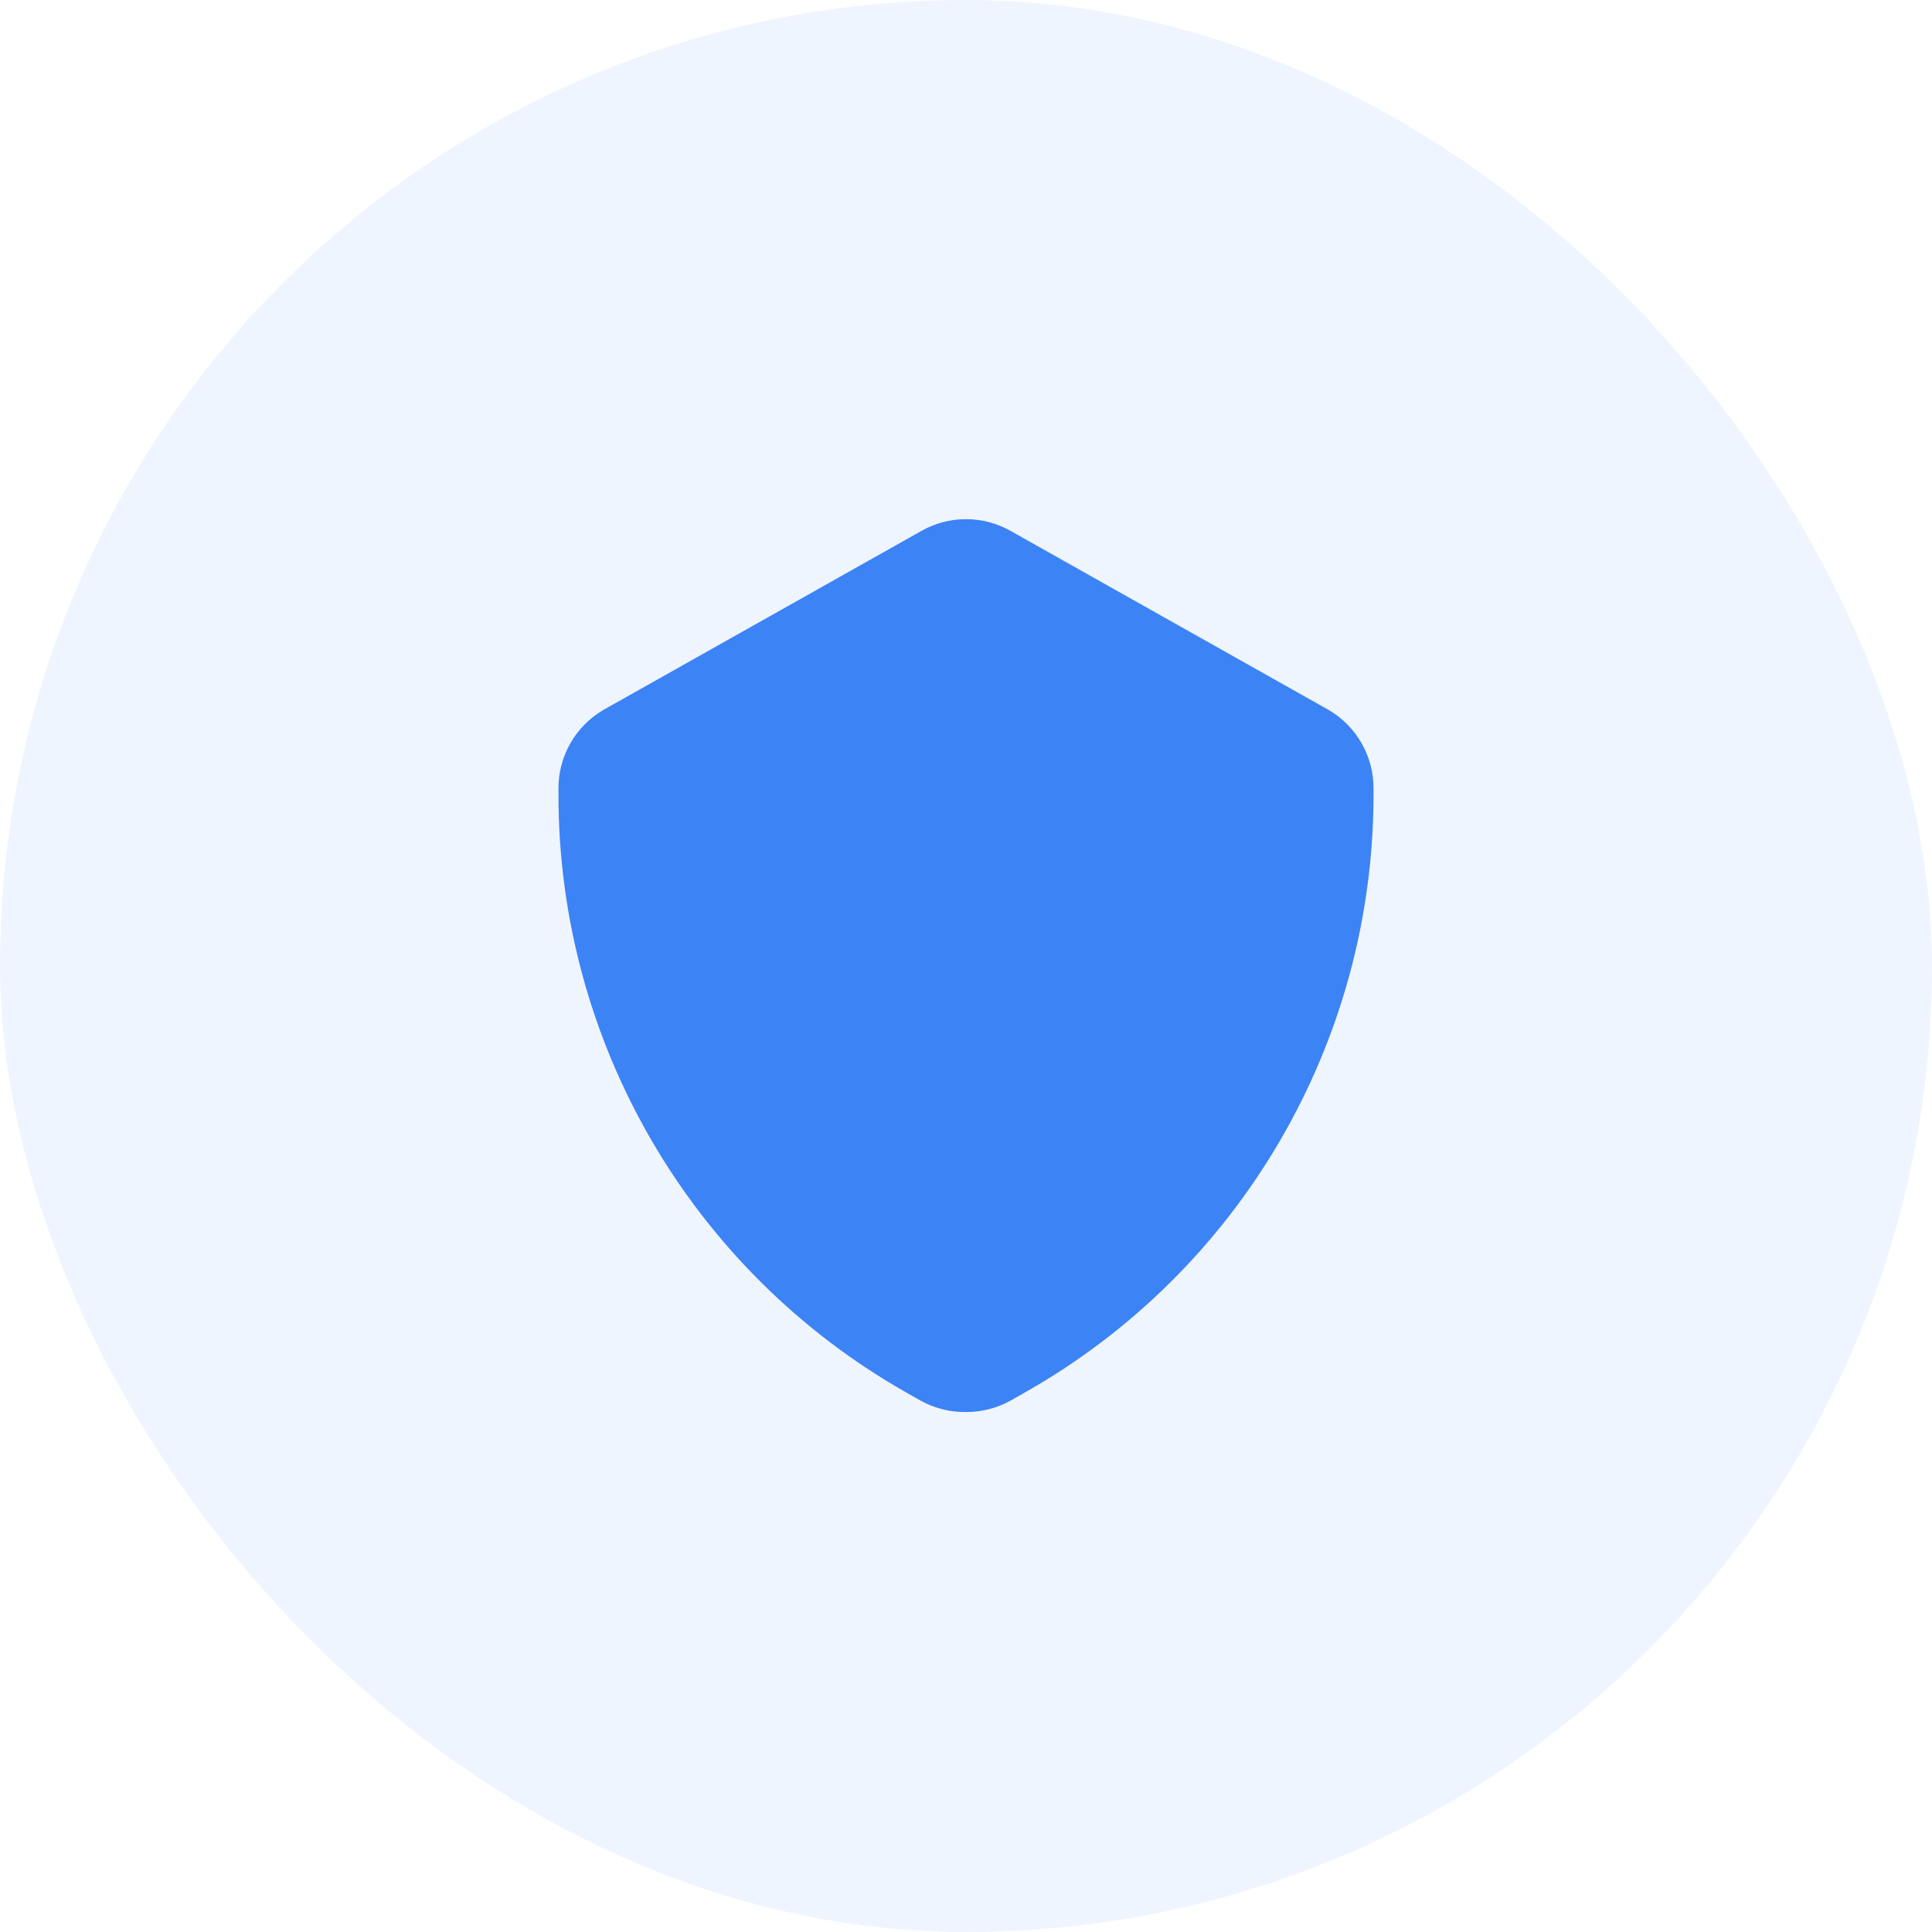
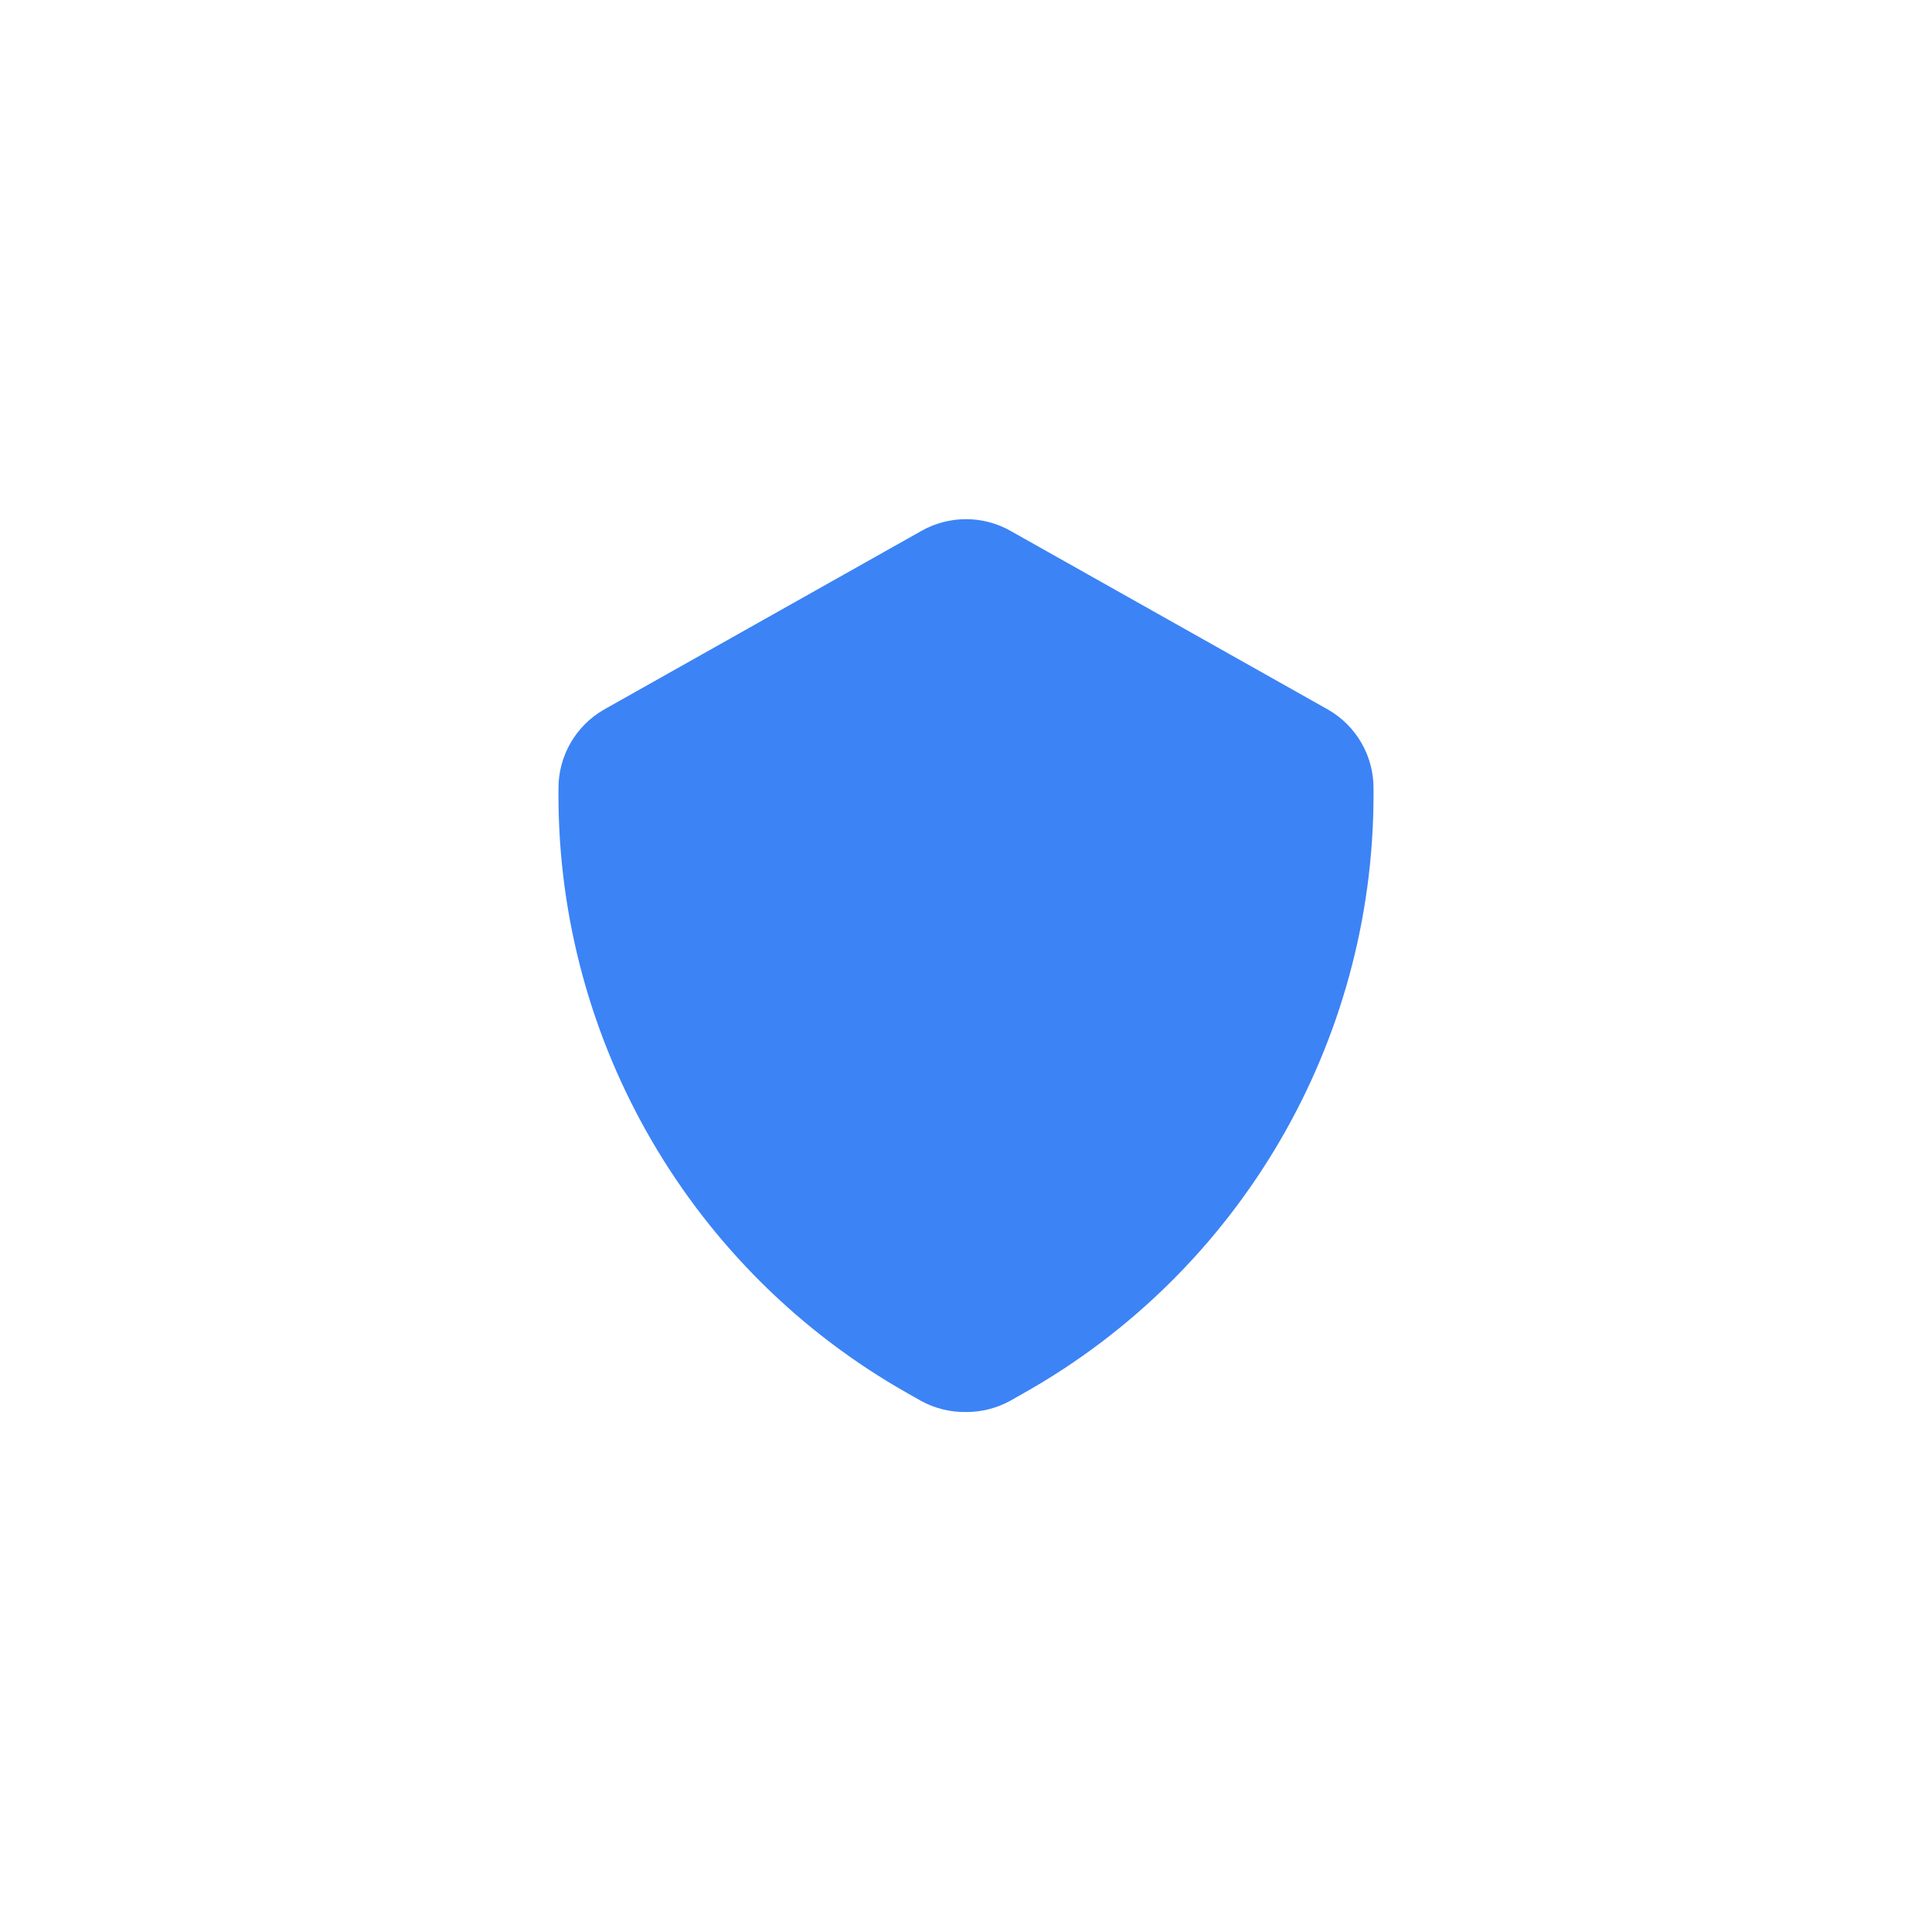
<svg xmlns="http://www.w3.org/2000/svg" width="64" height="64" viewBox="0 0 64 64" fill="none">
-   <rect width="64" height="64" rx="32" fill="#3C83F6" fill-opacity="0.08" />
  <path d="M32 46.775C31.476 46.783 30.959 46.654 30.5 46.4L30.05 46.145C22.914 42.108 18.502 34.544 18.5 26.345V26.135C18.49 25.054 19.064 24.051 20 23.51L30.5 17.6C31.428 17.064 32.572 17.064 33.5 17.6L44 23.51C44.937 24.051 45.51 25.054 45.5 26.135V26.345C45.492 34.55 41.068 42.115 33.92 46.145L33.47 46.4C33.02 46.649 32.514 46.778 32 46.775Z" fill="#3C83F6" />
</svg>